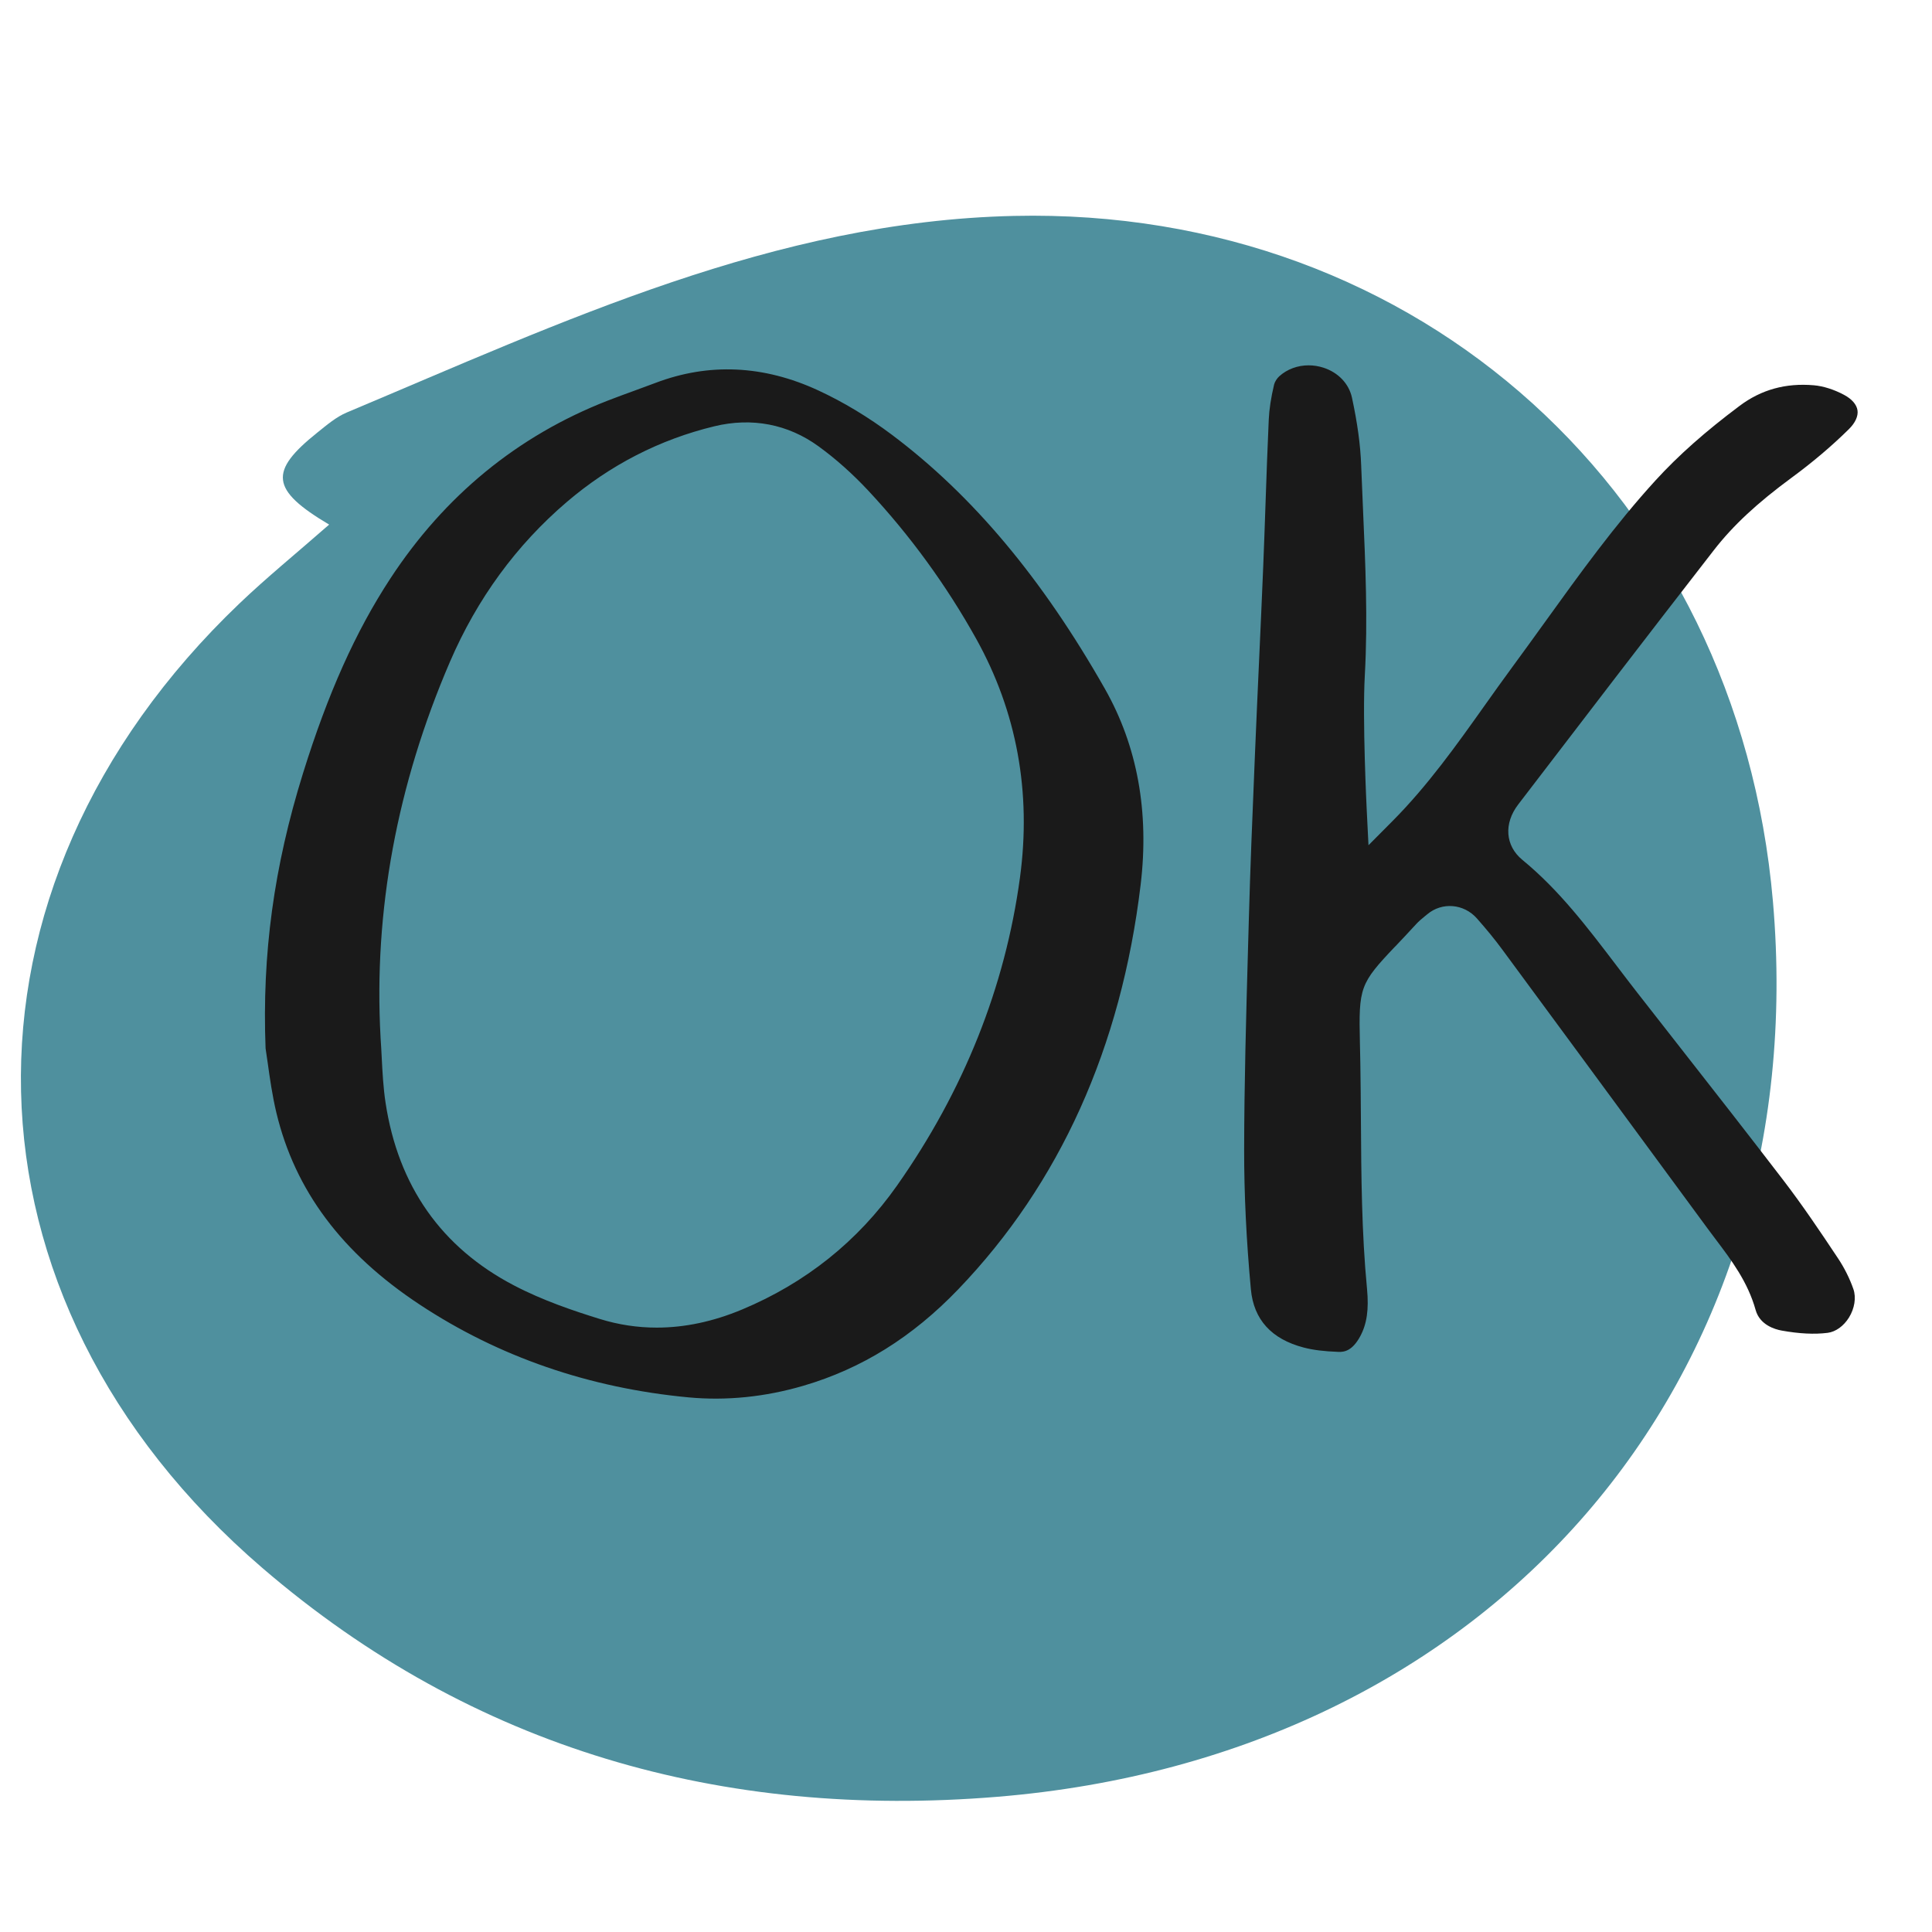
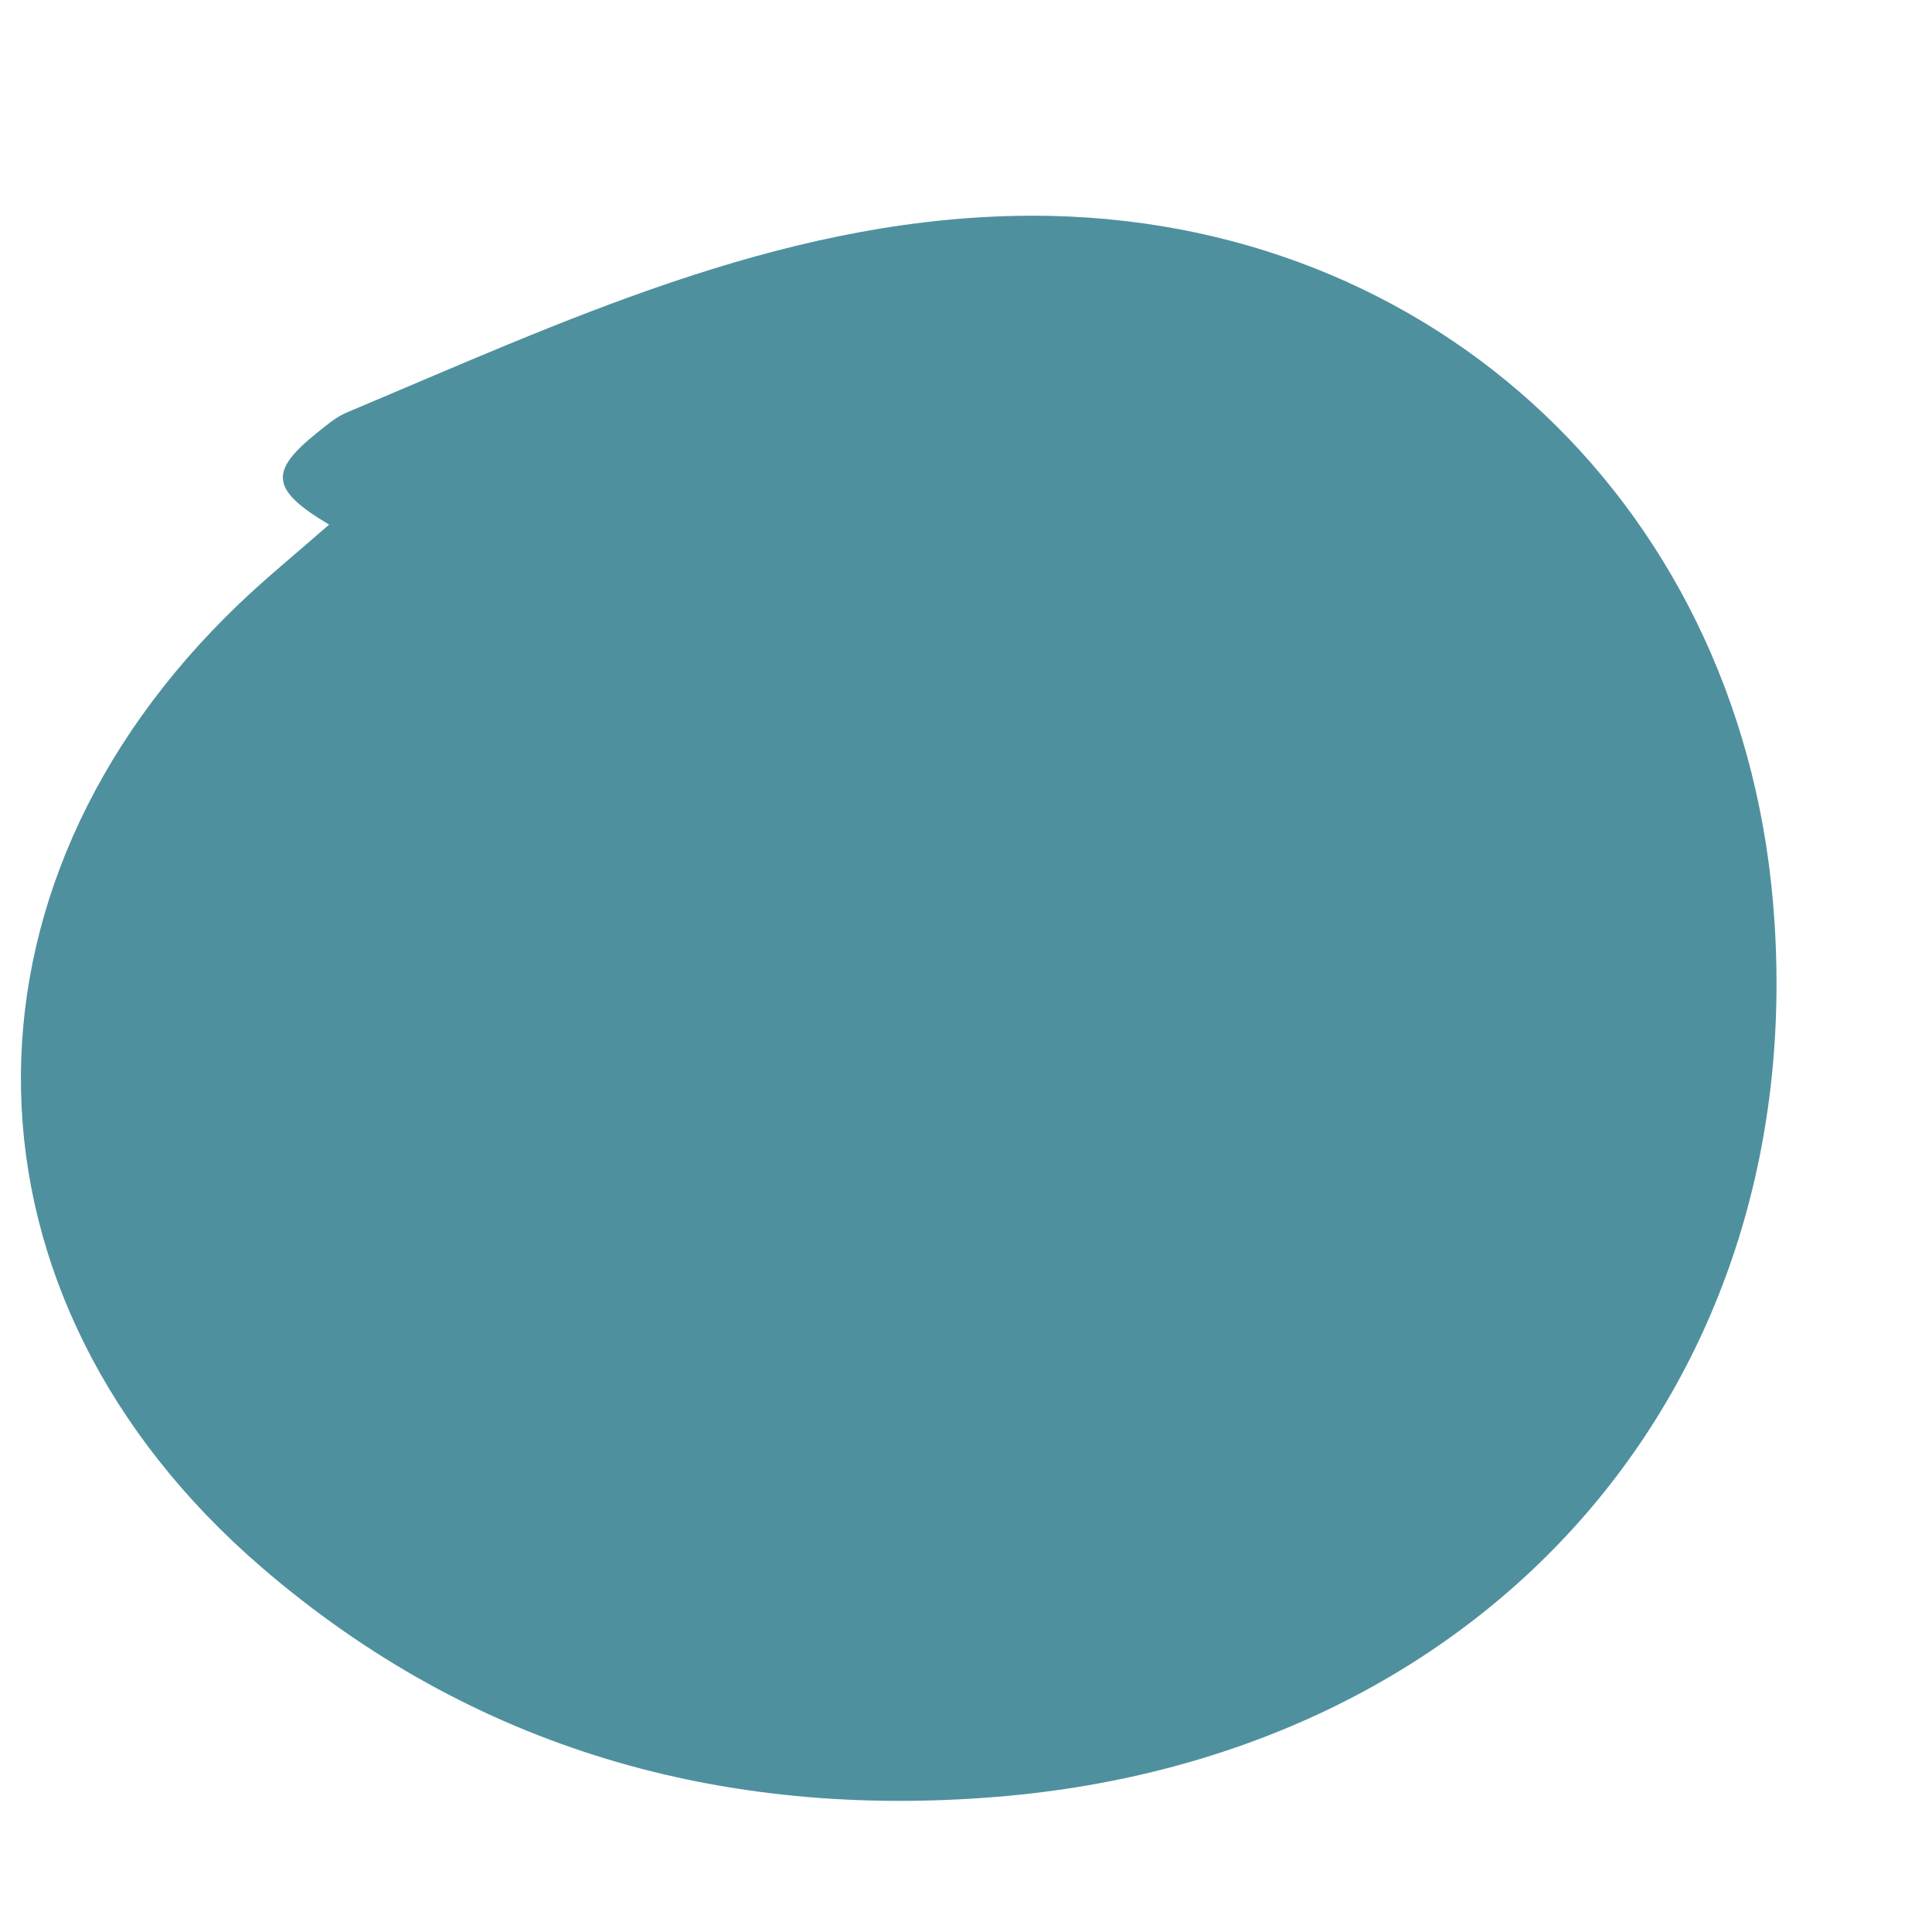
<svg xmlns="http://www.w3.org/2000/svg" id="Layer_4" viewBox="0 0 128 128">
  <defs>
    <style>.cls-1{fill:#4f909e;}.cls-1,.cls-2{stroke-width:0px;}.cls-2{fill:#1a1a1a;}</style>
  </defs>
  <path class="cls-1" d="M21.806,34.756c-3.884-2.309-4.002-3.521-.783-6.096.617-.494,1.246-1.036,1.961-1.336,14.246-5.984,28.351-12.663,44.194-13.019,26.887-.605,47.959,18.58,50.284,45.427,2.752,31.768-18.636,56.622-51.395,59.311-18.174,1.492-34.732-3.164-48.689-15.165C-3.41,86.001-3.95,58.905,15.86,39.986c1.809-1.728,3.756-3.311,5.946-5.23Z" />
-   <path id="overenskomst" class="cls-2" d="M92.438,62.701c-2.34,2.468-2.428,2.707-2.34,6.404l.028,1.344c.021,1.263.029,2.527.038,3.79.023,3.652.047,7.428.405,11.156.13,1.363-.012,2.335-.459,3.152-.507.927-1.025,1.038-1.435,1.019-.965-.036-1.674-.124-2.298-.287-2.141-.558-3.319-1.856-3.503-3.857-.3-3.234-.45-6.343-.446-9.241.006-4.401.132-8.883.253-13.217l.058-2.053c.092-3.383.235-6.825.373-10.154l.036-.876c.085-2.05.178-4.099.271-6.148.093-2.054.187-4.107.271-6.162.058-1.405.106-2.812.155-4.217.064-1.849.128-3.698.213-5.547.031-.691.147-1.453.354-2.328.043-.178.187-.409.342-.549.526-.475,1.223-.726,1.945-.726.325,0,.655.051.979.155.985.318,1.693,1.062,1.894,1.989.359,1.666.559,3.123.608,4.457.036.98.079,1.96.123,2.94.159,3.605.324,7.333.12,10.991-.168,2.981.118,8.759.13,9.003l.113,2.26,1.595-1.605c2.334-2.349,4.248-5.043,6.098-7.648.6-.844,1.199-1.688,1.812-2.52.736-.999,1.462-2.006,2.187-3.013,2.285-3.173,4.648-6.455,7.322-9.382,1.517-1.66,3.289-3.231,5.576-4.944,1.44-1.079,3.056-1.52,4.914-1.362.63.055,1.342.281,2.005.636.518.277.833.641.889,1.024.056.386-.147.829-.572,1.249-1.128,1.113-2.397,2.189-3.773,3.2-2.308,1.697-3.901,3.181-5.167,4.81-4.462,5.74-8.981,11.647-12.969,16.858-.967,1.263-.855,2.735.276,3.665,2.428,1.993,4.283,4.433,6.247,7.015.458.603.917,1.206,1.383,1.803l2.679,3.425c2.339,2.987,4.678,5.974,6.984,8.984,1.274,1.663,2.439,3.394,3.619,5.169.426.639.779,1.347,1.022,2.046.192.556.08,1.277-.294,1.881-.352.567-.879.946-1.412,1.014-.865.11-1.892.06-3.053-.151-.424-.077-1.439-.363-1.718-1.36-.521-1.868-1.604-3.302-2.65-4.688-.18-.237-.358-.475-.535-.715l-3.323-4.518c-3.428-4.661-6.856-9.323-10.291-13.979-.467-.634-.996-1.283-1.664-2.041-.867-.986-2.32-1.105-3.3-.273l-.163.133c-.199.162-.396.327-.567.514-.539.589-.996,1.071-1.383,1.479ZM18.312,73.727c-.272-1.136-.439-2.326-.572-3.282-.052-.365-.099-.699-.145-.991-.239-6.231.549-12.024,2.481-18.226,1.646-5.285,3.481-9.379,5.777-12.886,3.601-5.502,8.442-9.47,14.392-11.792.586-.229,1.177-.444,1.768-.659.471-.171.942-.343,1.411-.521,3.539-1.345,7.169-1.179,10.785.494,1.667.771,3.314,1.764,4.896,2.951,5.338,4.01,9.949,9.513,14.098,16.822,2.148,3.785,2.945,8.15,2.368,12.975-1.291,10.781-5.357,19.801-12.085,26.808-3.039,3.166-6.394,5.256-10.257,6.389-2.545.746-5.104,1.003-7.606.771-6.587-.618-12.586-2.689-17.83-6.157-5.147-3.403-8.249-7.557-9.481-12.697ZM25.212,68.724l.001.017c.031.441.055.883.077,1.326.05.977.102,1.986.254,2.99.838,5.521,3.701,9.594,8.51,12.106,1.913 1,3.953,1.686,5.696,2.225,1.23.38,2.486.57,3.761.57,1.849,0,3.738-.399,5.649-1.198,4.22-1.763,7.675-4.526,10.271-8.214,4.42-6.284,7.159-13.144,8.143-20.391.768-5.671-.208-10.999-2.9-15.836-1.975-3.544-4.376-6.841-7.136-9.8-1.05-1.125-2.164-2.119-3.311-2.951-2.023-1.469-4.411-1.927-6.898-1.326-3.612.872-6.902,2.56-9.779,5.017-3.338,2.85-5.941,6.411-7.738,10.583-3.513,8.154-5.06,16.526-4.599,24.882Z" />
</svg>